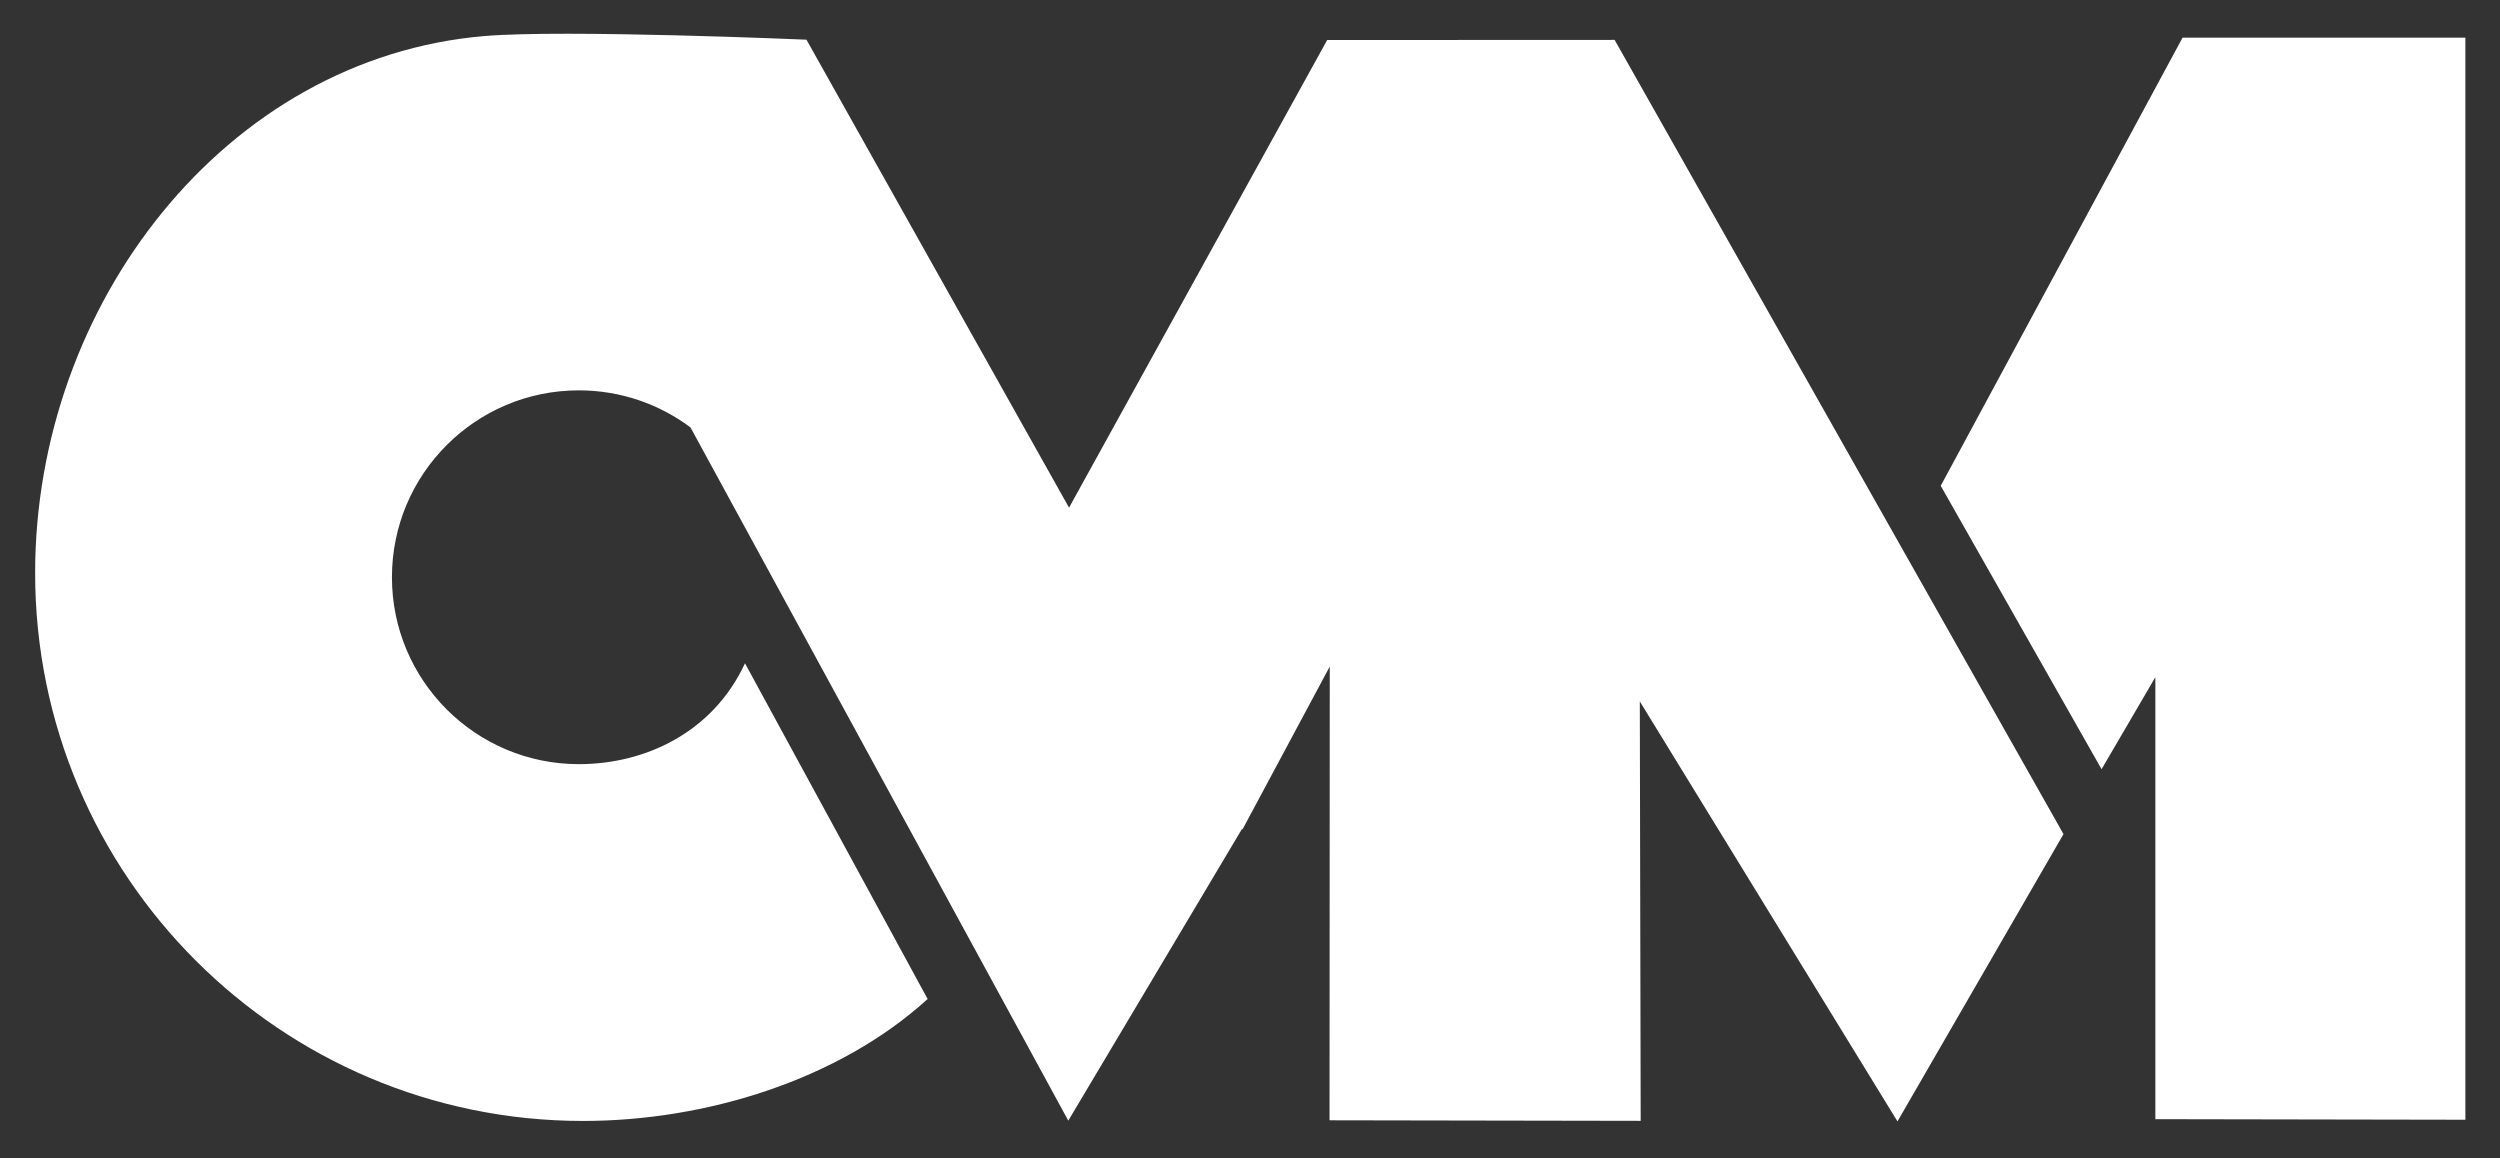
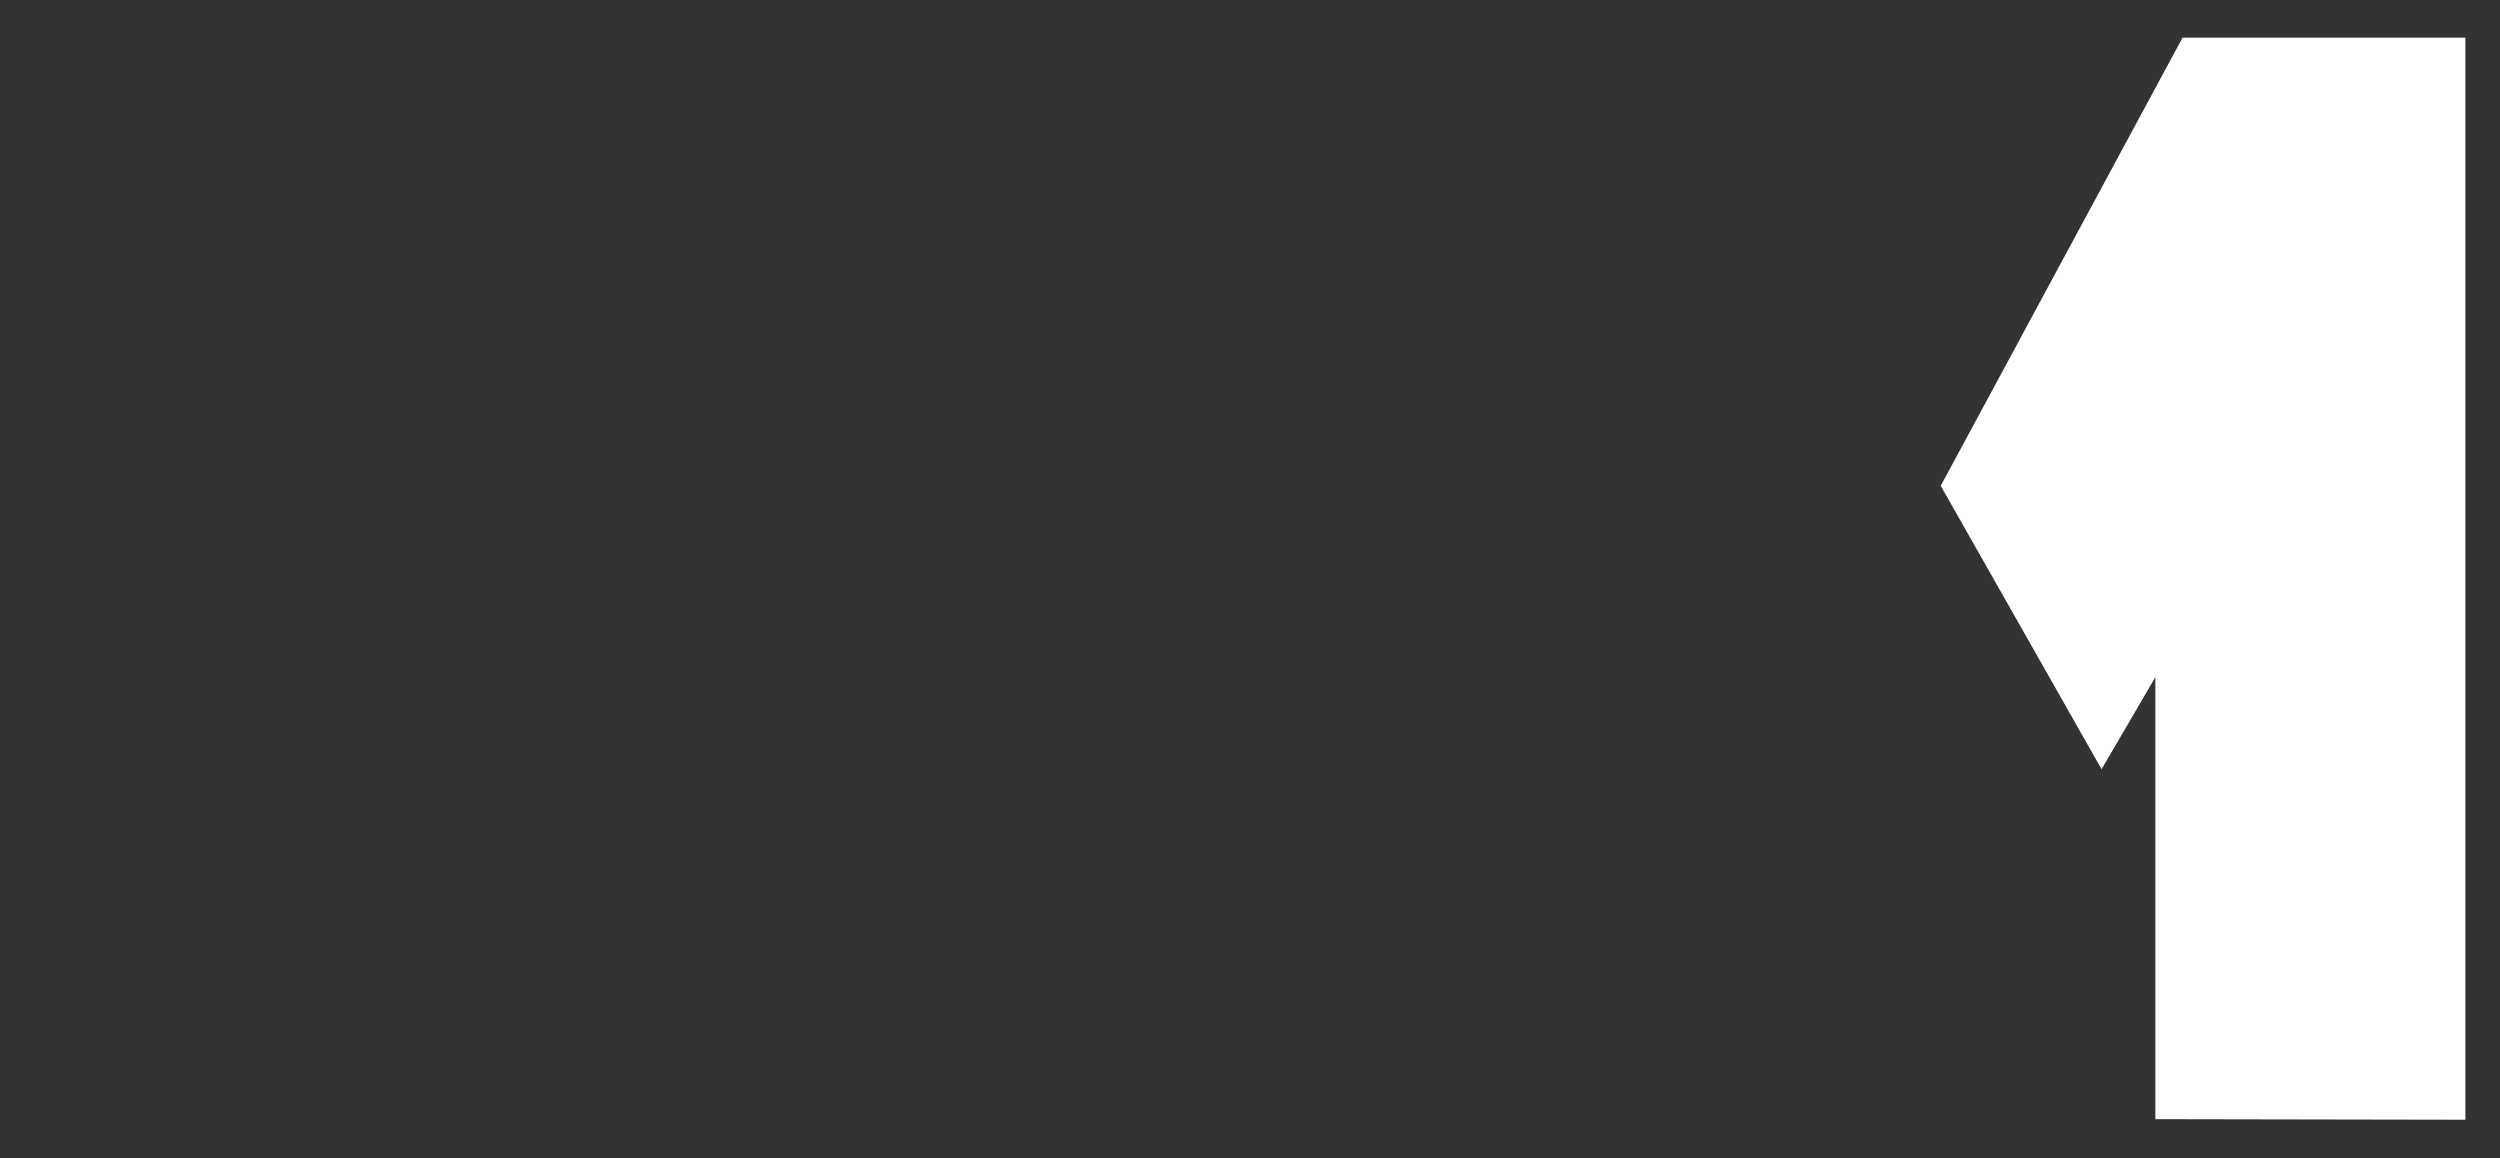
<svg xmlns="http://www.w3.org/2000/svg" version="1.1" x="0px" y="0px" width="300px" height="139px" viewBox="-4.217 -4.051 300 139" overflow="visible" enable-background="new -4.217 -4.051 300 139" xml:space="preserve">
  <rect x="-4.217" y="-4.051" width="300" height="139" fill="#333333" stroke="none" />
  <defs>
</defs>
  <polygon fill="#FFFFFF" points="291.629,130.317 254.426,130.25 254.426,77.208 247.971,88.254 228.67,54.246 257.688,0.471   291.629,0.471 " />
-   <path fill="#FFFFFF" d="M189.536,0.737l-34.492,0.015l-30.976,56.116L92.558,0.711c0,0-29.014-1.25-38.64-0.437  C22.859,2.899,0,32.436,0,64.709c0,36.314,29.438,65.754,65.754,65.754c14.656,0,30.607-4.871,41.345-14.633L85.18,75.543  c-3.815,8.252-11.909,12.104-19.936,12.104c-12.388,0-22.428-10.041-22.428-22.428c0-12.386,10.04-22.428,22.428-22.428  c5.025,0,9.66,1.658,13.399,4.45l45.334,83.185l20.857-35.025c0.025,0.043,0.043,0.074,0.047,0.08l10.473-19.547l-0.027,54.449  l37.338,0.066l-0.105-50.33l30.92,50.396l19.922-34.475L189.536,0.737z" />
</svg>